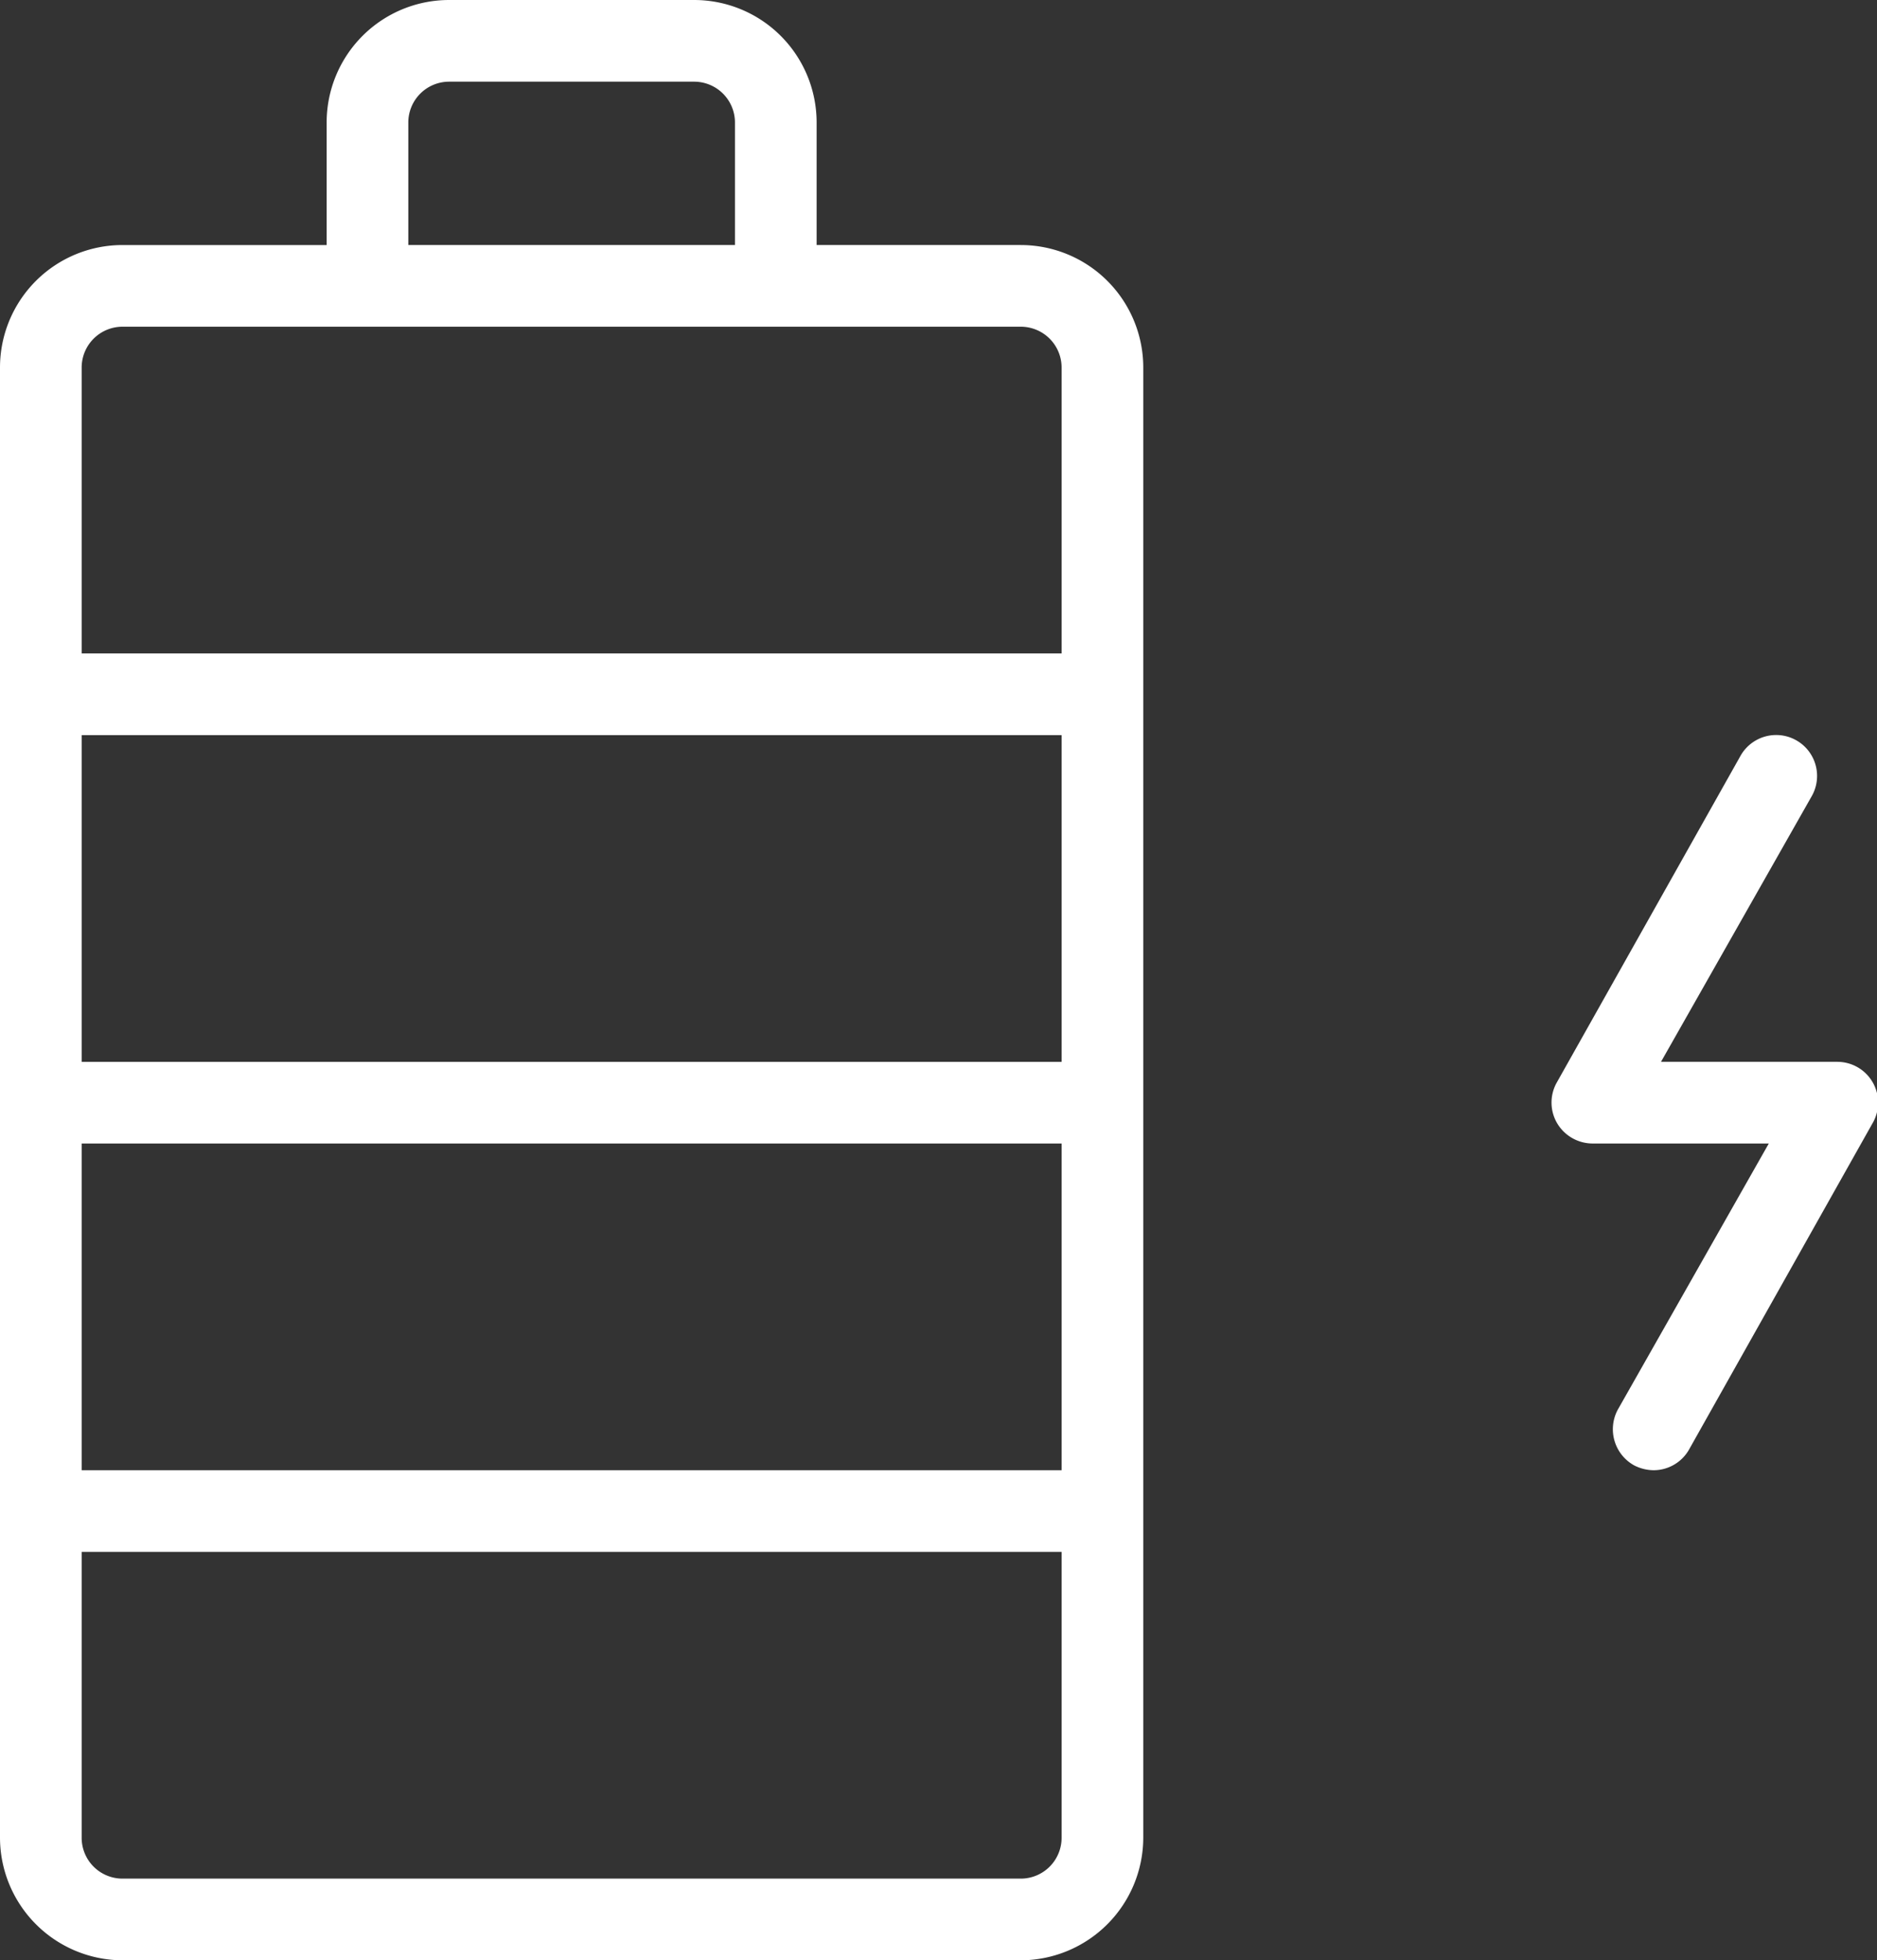
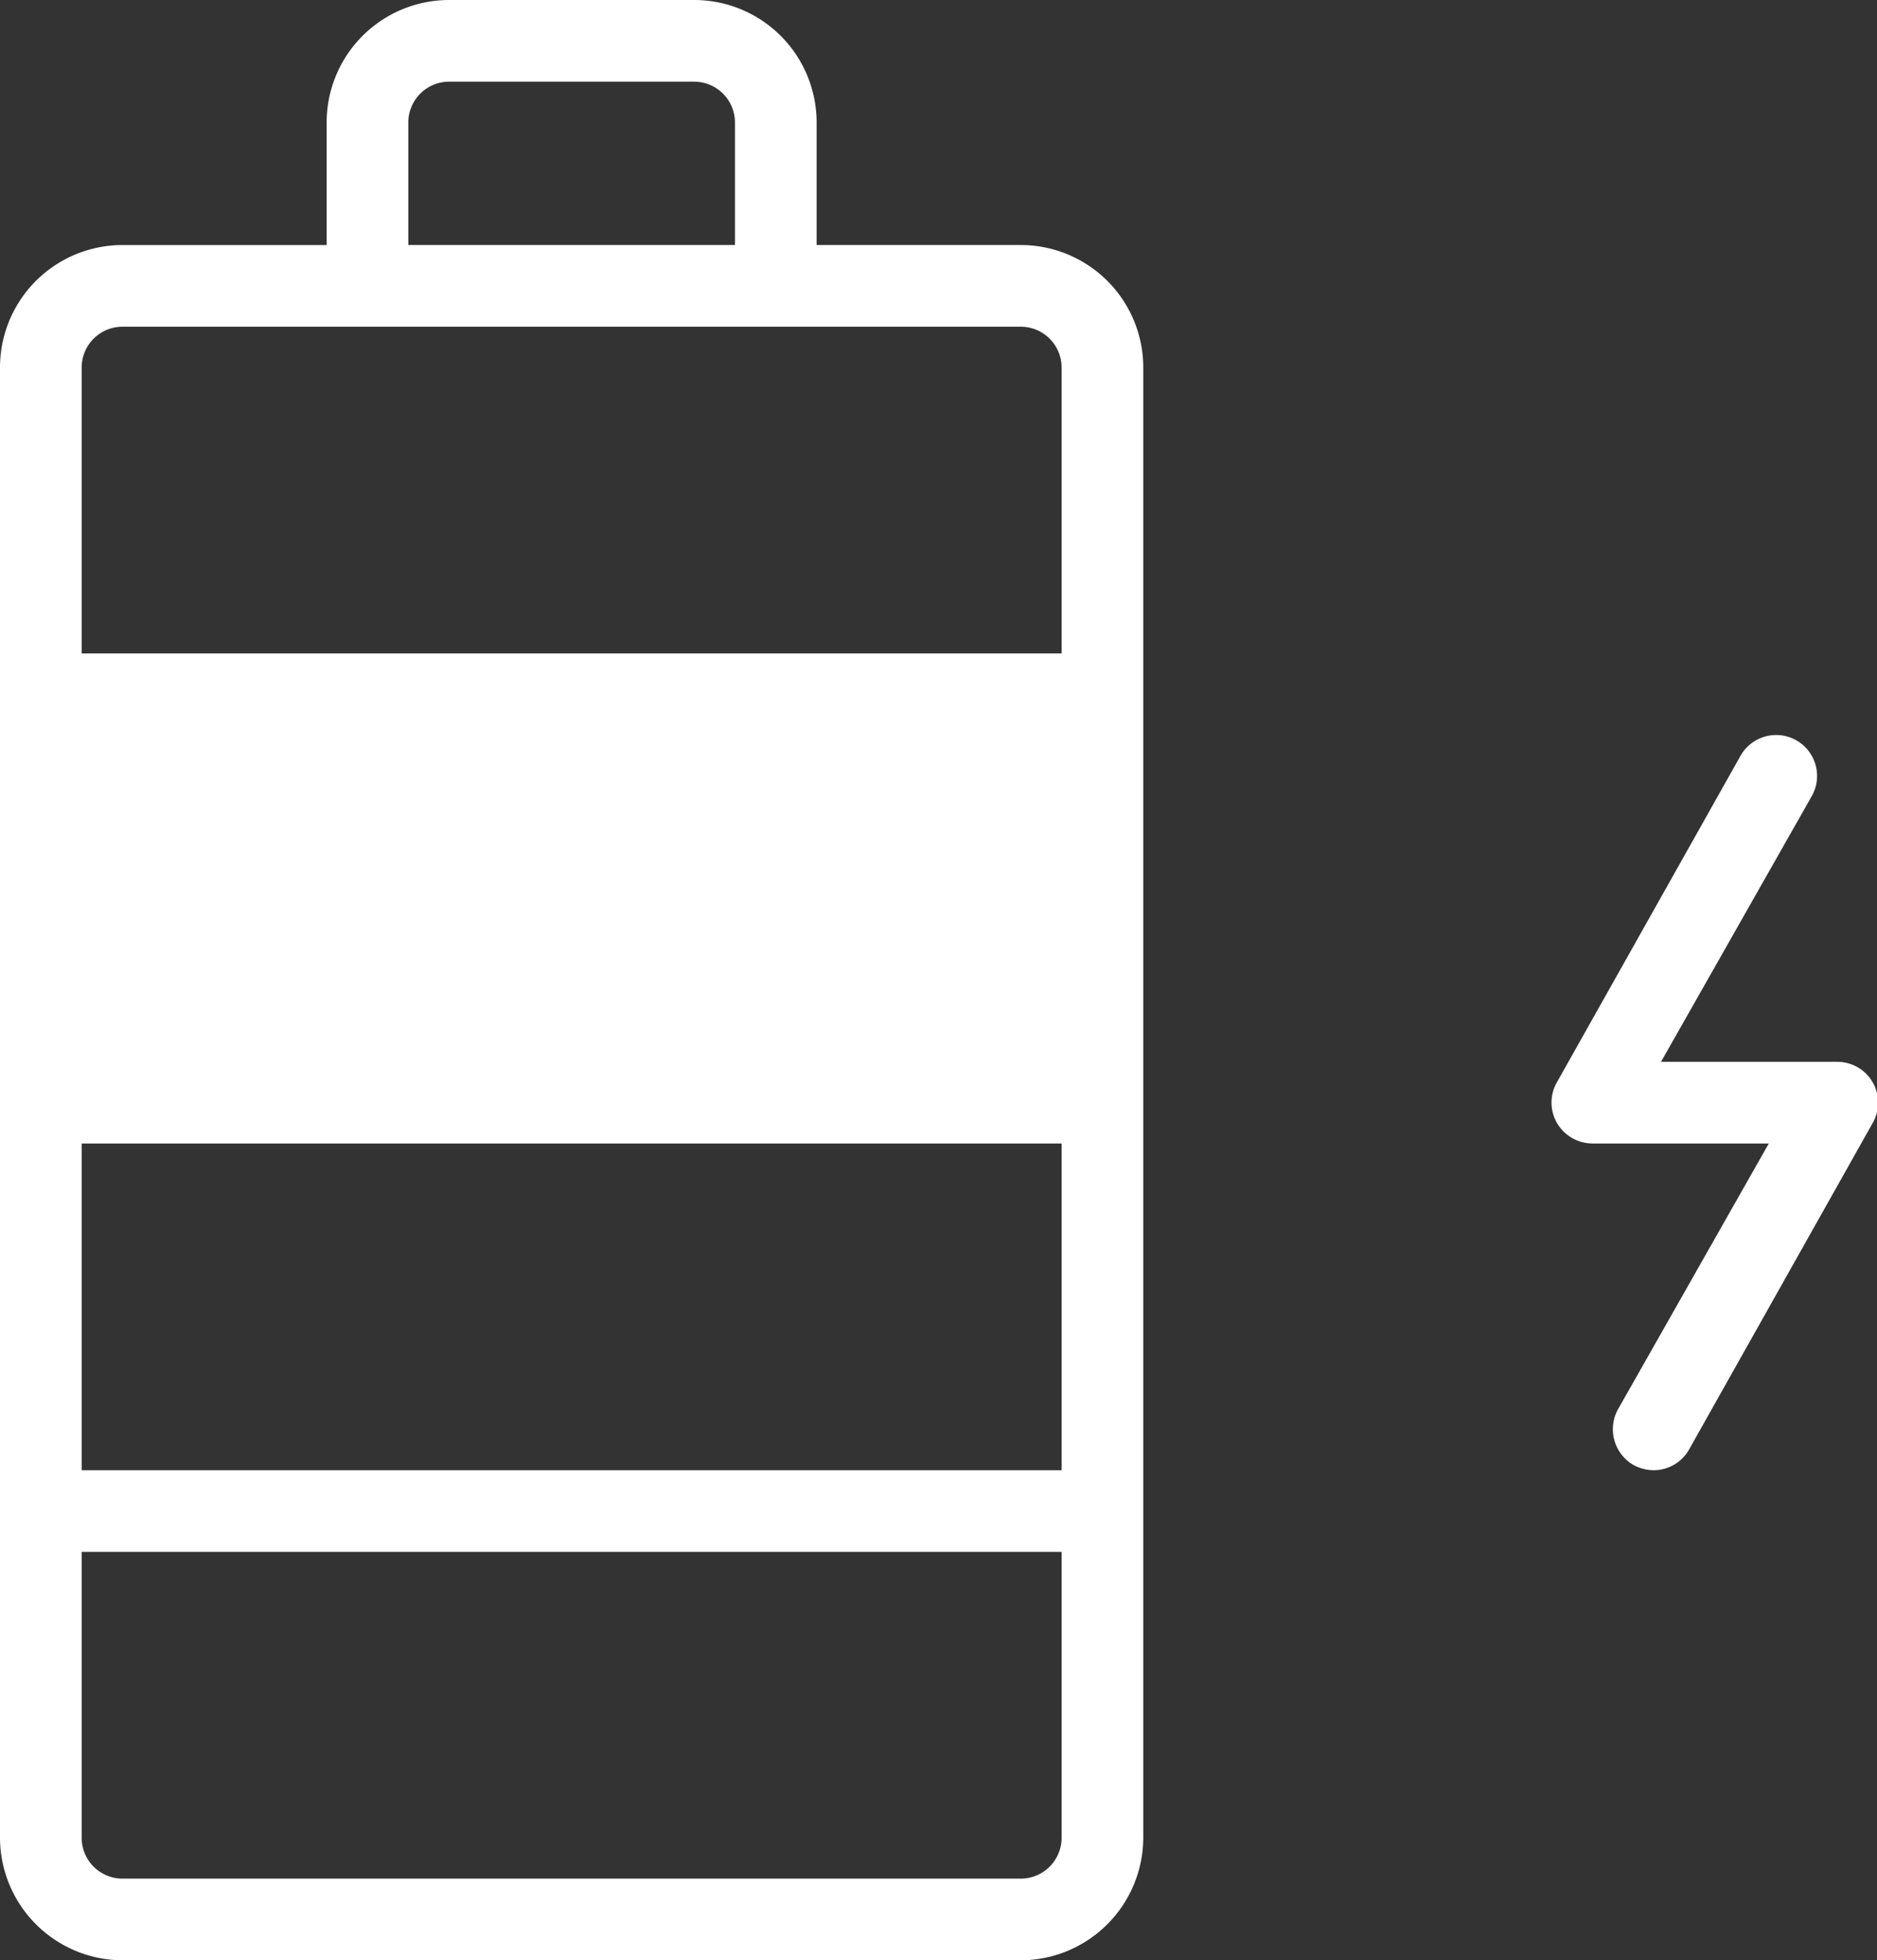
<svg xmlns="http://www.w3.org/2000/svg" width="45.97" height="48" viewBox="0 0 45.97 48">
  <rect x="0" y="0" width="45.97" height="48" fill="#333333" stroke="none" />
  <defs>
    <style>
      .cls-1 {
        fill-rule: evenodd;
      }
    </style>
  </defs>
-   <path fill="#fff" id="battery-icon" class="cls-1" d="M1150.88,3353.47l-4.5,8a1,1,0,0,1-.88.53,1.065,1.065,0,0,1-.48-0.12,1.012,1.012,0,0,1-.4-1.36l3.7-6.52H1144a1.012,1.012,0,0,1-.86-0.49,1,1,0,0,1-.02-0.99l4.5-8a1,1,0,1,1,1.76.96l-3.7,6.52H1150A1,1,0,0,1,1150.88,3353.47ZM1133,3363h0v8a3.009,3.009,0,0,1-3,3h-22a3.009,3.009,0,0,1-3-3v-36a3,3,0,0,1,3-3h5v-3a3,3,0,0,1,3-3h6a3,3,0,0,1,3,3v3h5a3,3,0,0,1,3,3v8h0v10h0v10h0Zm-26,8a1,1,0,0,0,1,1h22a1,1,0,0,0,1-1v-7h-24v7Zm0-9h24v-8h-24v8Zm24-10v-8h-24v8h24Zm-8-23a1,1,0,0,0-1-1h-6a1,1,0,0,0-1,1v3h8v-3Zm7,5h-22a1,1,0,0,0-1,1v7h24v-7A1,1,0,0,0,1130,3334Z" transform="translate(-1105 -3326)" />
+   <path fill="#fff" id="battery-icon" class="cls-1" d="M1150.88,3353.47l-4.5,8a1,1,0,0,1-.88.53,1.065,1.065,0,0,1-.48-0.12,1.012,1.012,0,0,1-.4-1.36l3.7-6.52H1144a1.012,1.012,0,0,1-.86-0.49,1,1,0,0,1-.02-0.99l4.5-8a1,1,0,1,1,1.76.96l-3.7,6.52H1150A1,1,0,0,1,1150.88,3353.47ZM1133,3363h0v8a3.009,3.009,0,0,1-3,3h-22a3.009,3.009,0,0,1-3-3v-36a3,3,0,0,1,3-3h5v-3a3,3,0,0,1,3-3h6a3,3,0,0,1,3,3v3h5a3,3,0,0,1,3,3v8h0v10h0v10h0Zm-26,8a1,1,0,0,0,1,1h22a1,1,0,0,0,1-1v-7h-24v7Zm0-9h24v-8h-24v8Zm24-10v-8h-24h24Zm-8-23a1,1,0,0,0-1-1h-6a1,1,0,0,0-1,1v3h8v-3Zm7,5h-22a1,1,0,0,0-1,1v7h24v-7A1,1,0,0,0,1130,3334Z" transform="translate(-1105 -3326)" />
</svg>